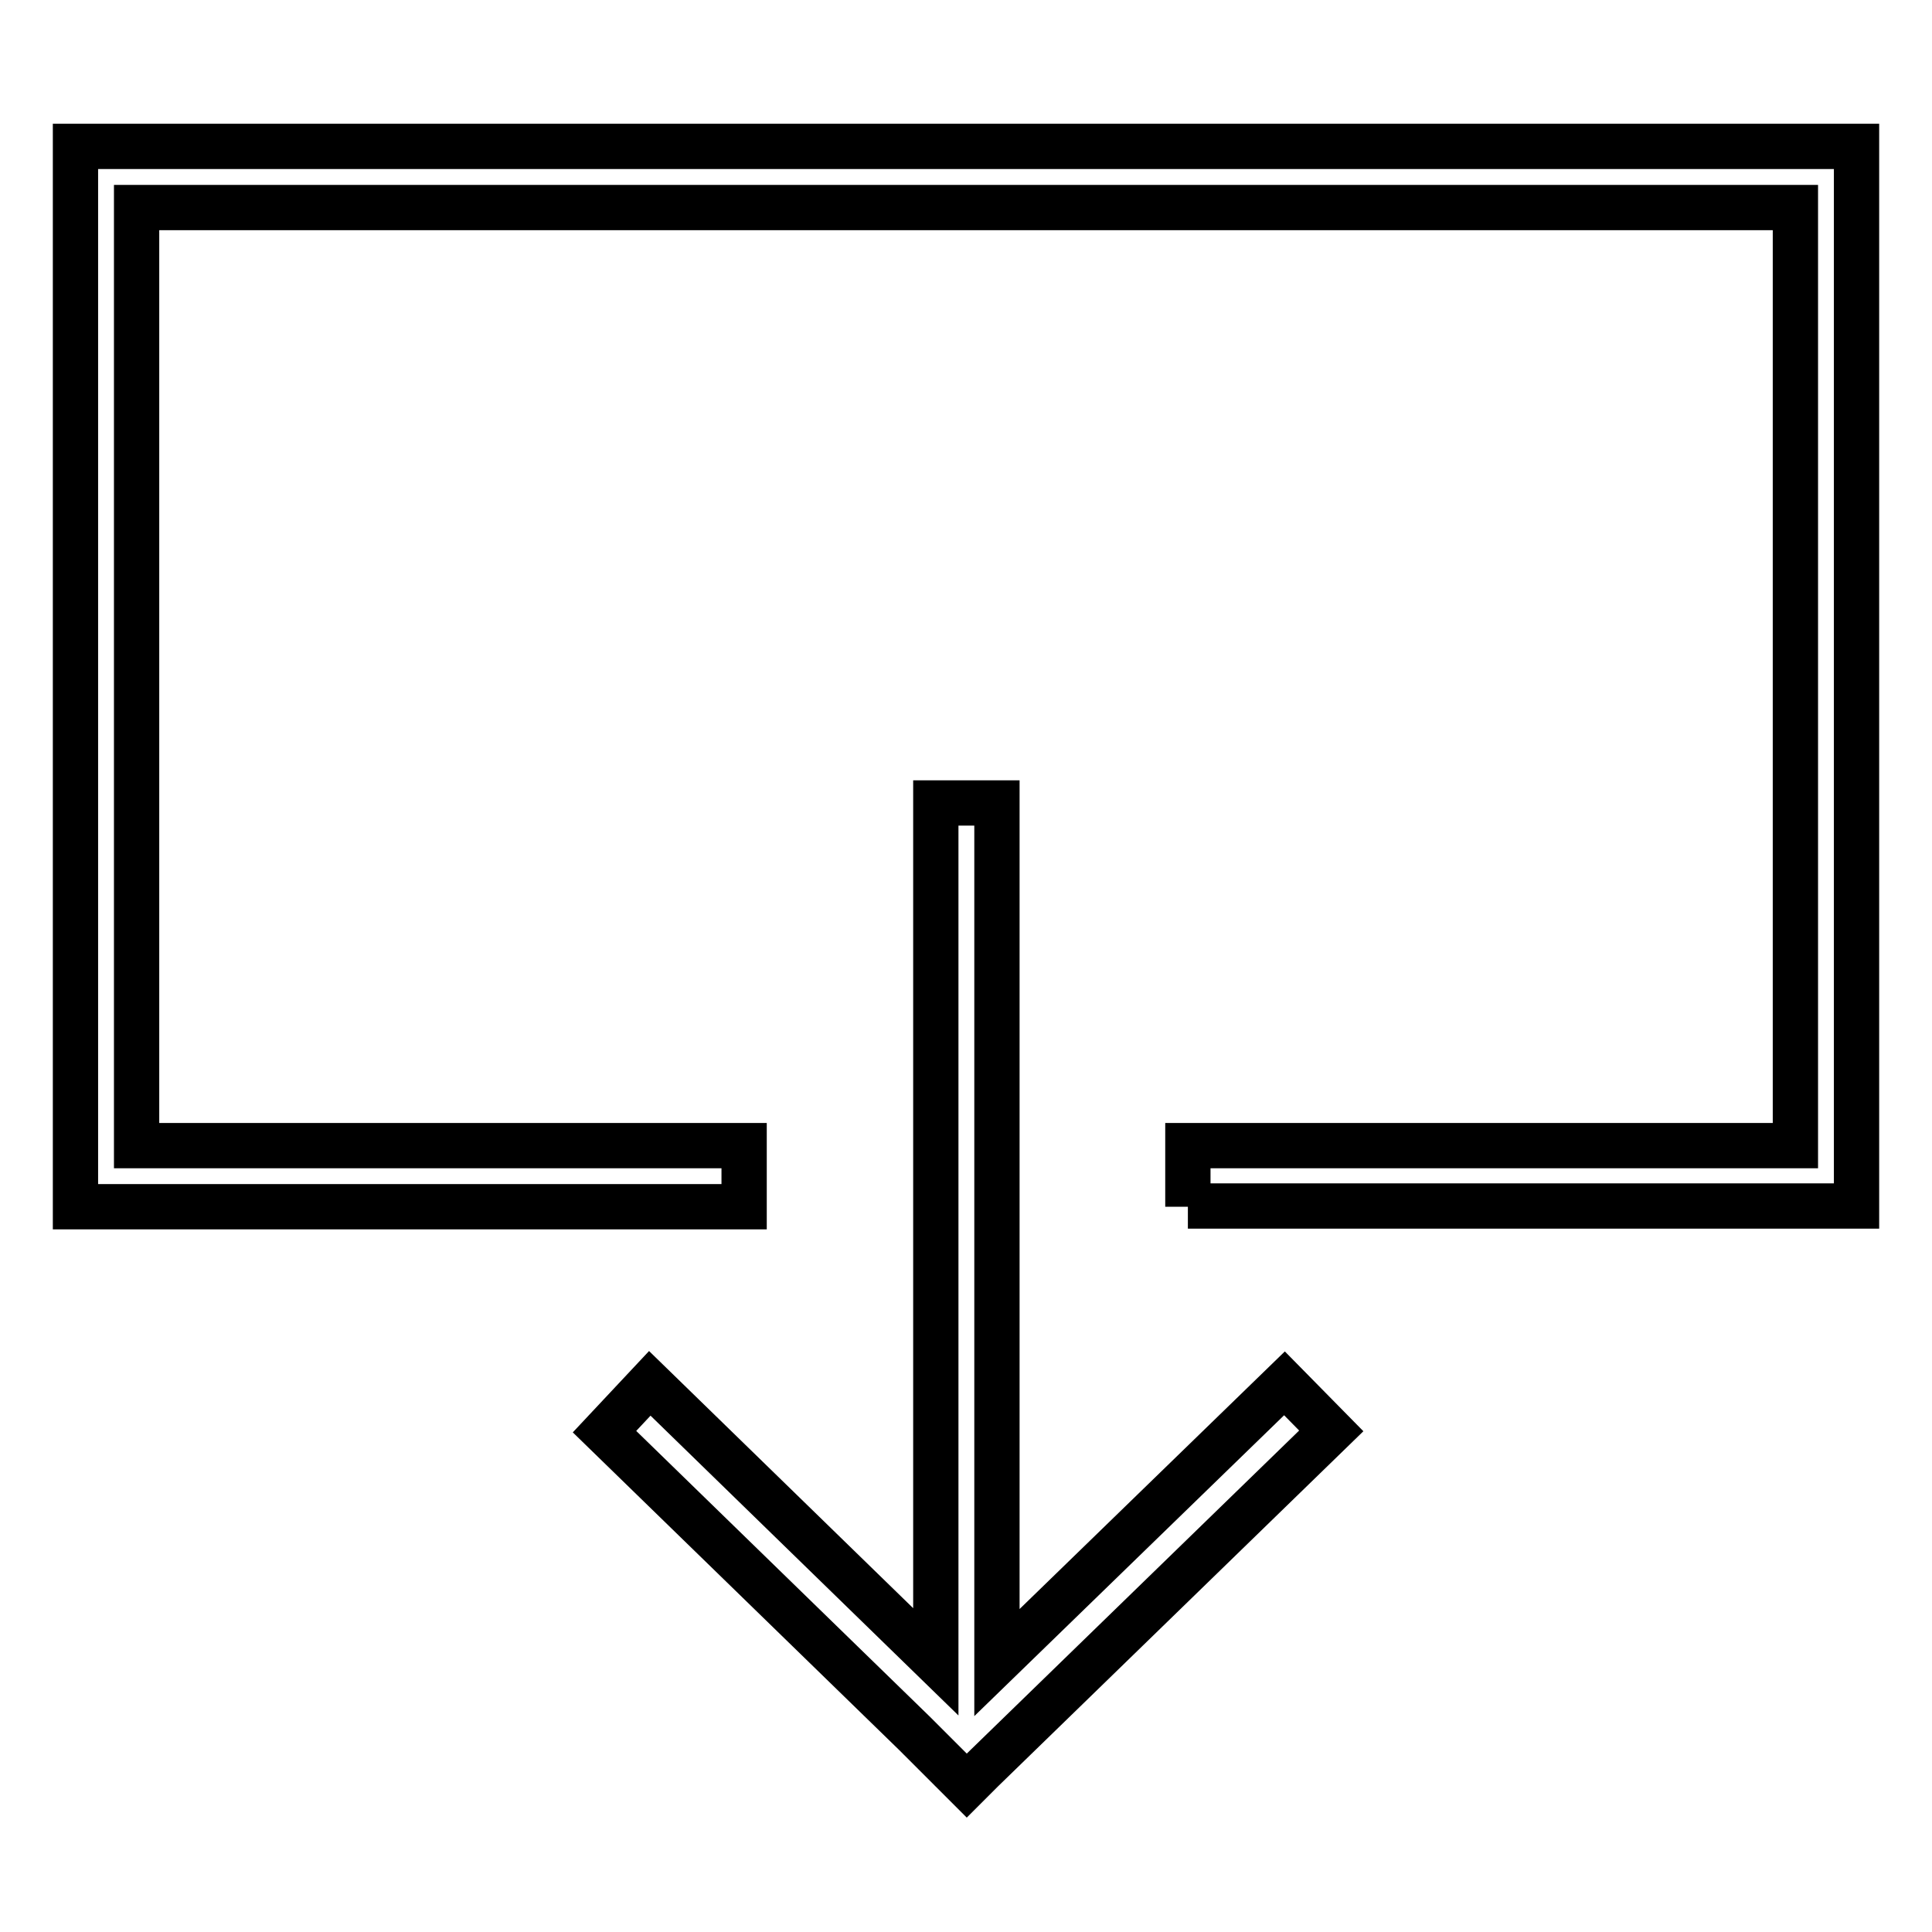
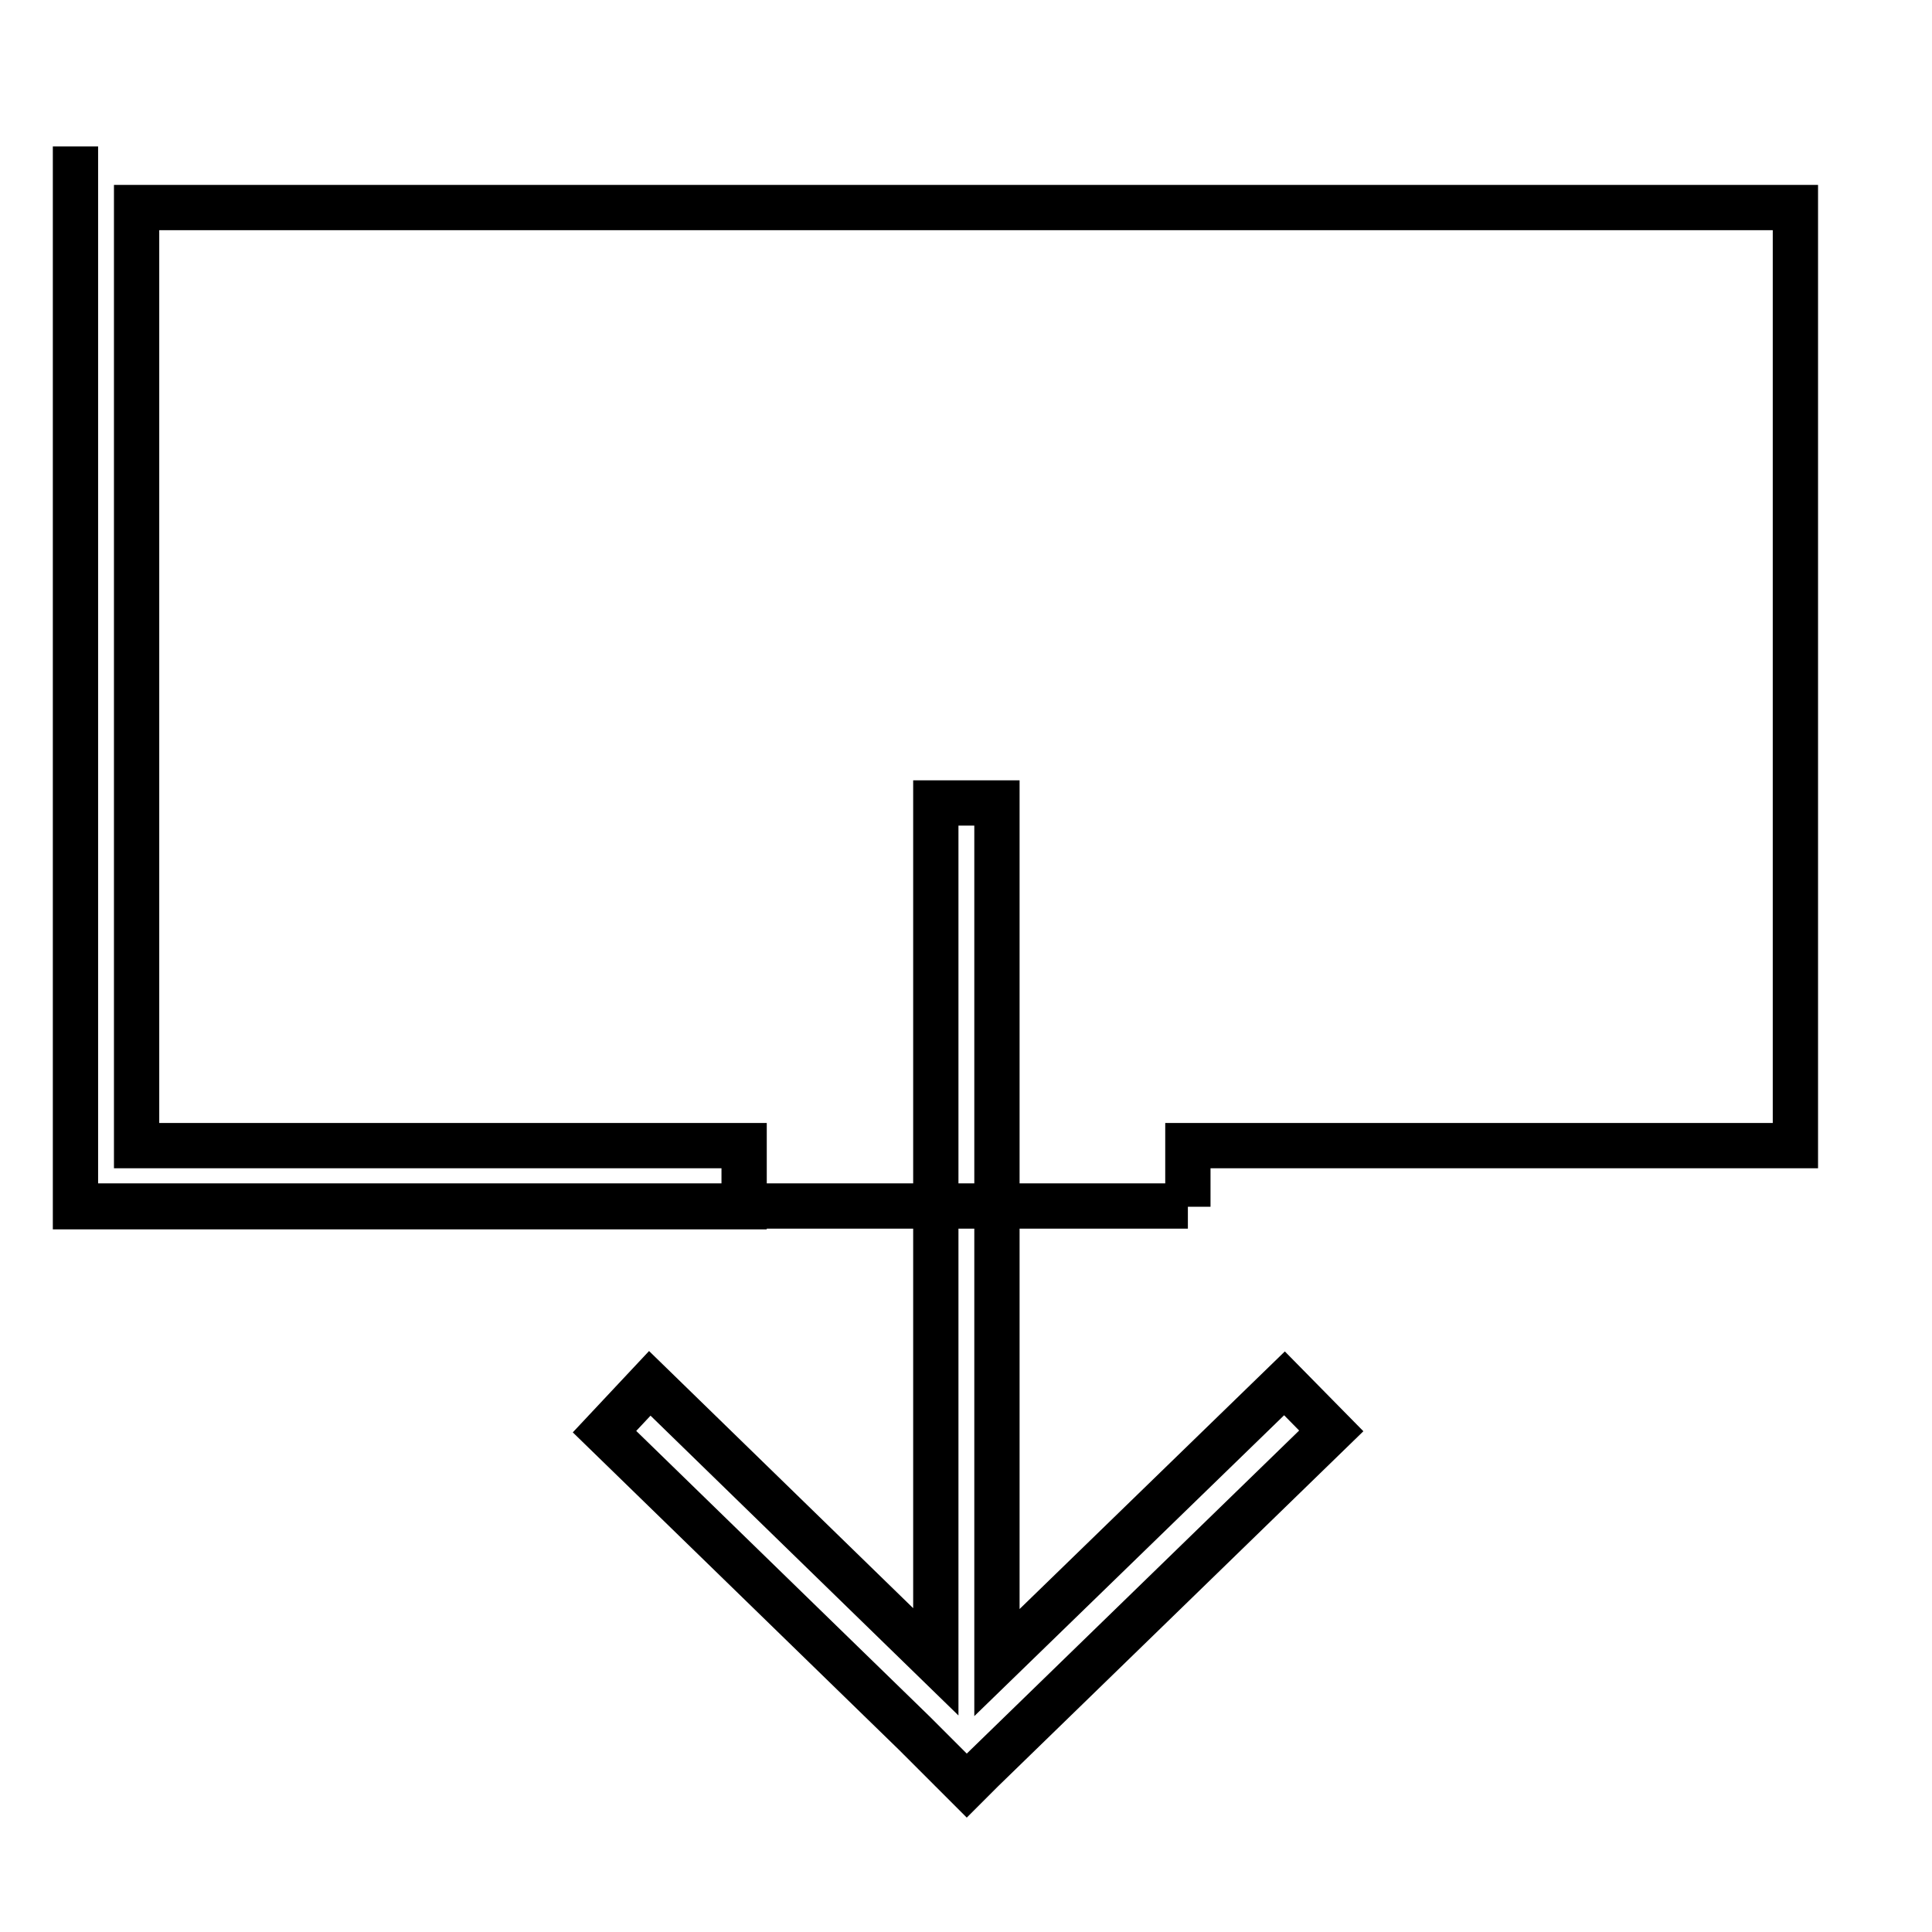
<svg xmlns="http://www.w3.org/2000/svg" version="1.1" x="0px" y="0px" viewBox="0 0 256 256" enable-background="new 0 0 256 256" xml:space="preserve">
  <g>
-     <path stroke-width="6" fill-opacity="0" stroke="#000000" d="M157.4,159.9v-8.1h80.5V27.5H18.1v124.3h80.5v8.1H10V19.4h236v140.4H157.4z M86.1,183.3l37.9,36.9V106.4 h8.1v113.9l38.1-37l6.2,6.3l-46.3,45l0,0l-2,2l-6.9-6.9l-41.1-40L86.1,183.3z" />
+     <path stroke-width="6" fill-opacity="0" stroke="#000000" d="M157.4,159.9v-8.1h80.5V27.5H18.1v124.3h80.5v8.1H10V19.4v140.4H157.4z M86.1,183.3l37.9,36.9V106.4 h8.1v113.9l38.1-37l6.2,6.3l-46.3,45l0,0l-2,2l-6.9-6.9l-41.1-40L86.1,183.3z" />
  </g>
</svg>